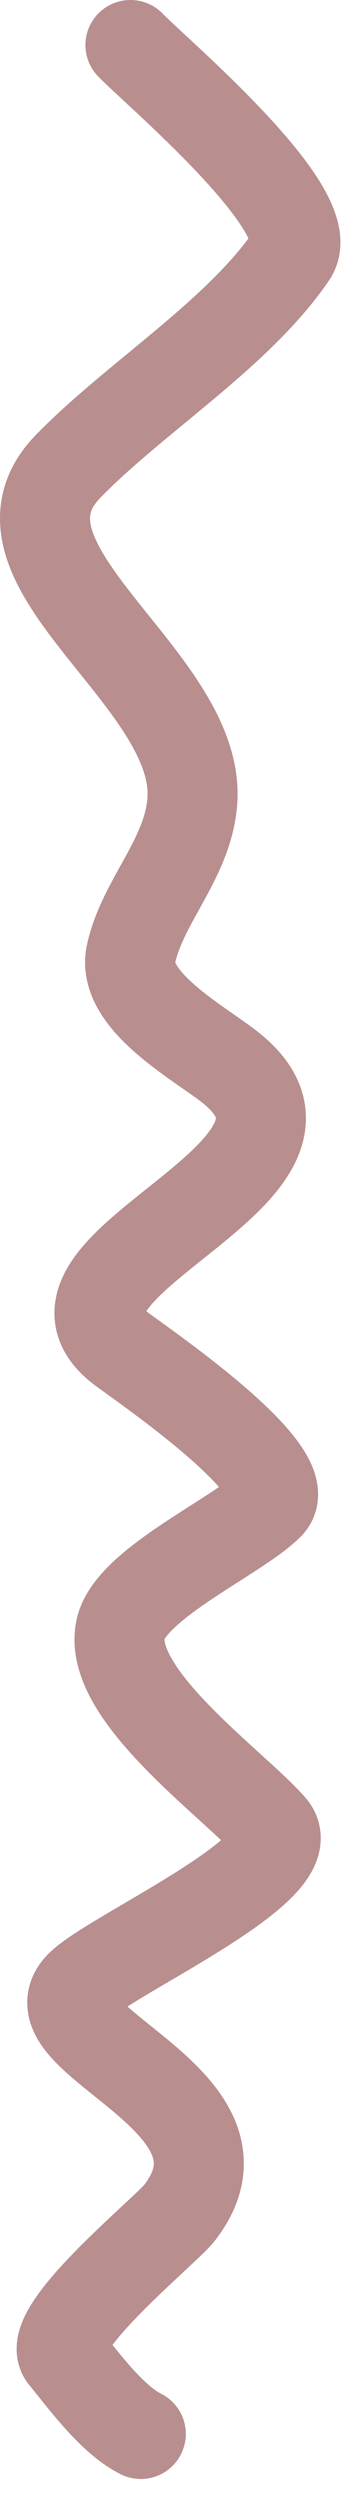
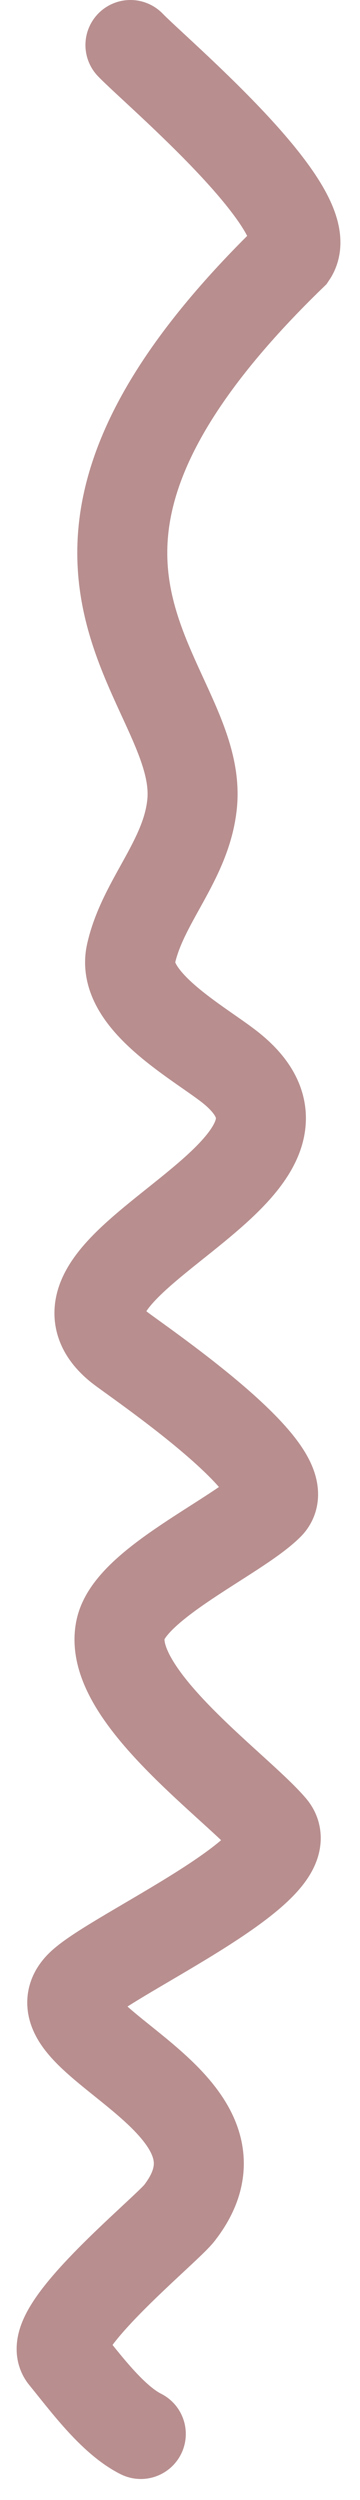
<svg xmlns="http://www.w3.org/2000/svg" width="16" height="111" viewBox="0 0 16 111" fill="none">
-   <path d="M5.797 2C6.938 3.188 14.296 9.372 12.971 11.326C10.605 14.812 6.011 17.641 3.03 20.703C-1.22 25.068 9.091 30.161 8.538 35.691C8.287 38.203 6.343 40.012 5.823 42.352C5.354 44.462 8.984 46.369 10.306 47.451C16.012 52.119 0.66 56.105 5.31 59.825C5.998 60.376 13.411 65.355 11.946 66.82C10.537 68.229 5.809 70.316 5.361 72.328C4.715 75.238 10.475 79.276 12.074 81.141C13.598 82.919 5.058 86.724 3.594 88.136C1.084 90.556 11.882 93.209 7.975 98.256C7.355 99.056 1.895 103.468 2.851 104.635C3.77 105.759 4.99 107.434 6.258 108.069" stroke="#B88E8F" stroke-width="4" stroke-linecap="round" />
+   <path d="M5.797 2C6.938 3.188 14.296 9.372 12.971 11.326C-1.22 25.068 9.091 30.161 8.538 35.691C8.287 38.203 6.343 40.012 5.823 42.352C5.354 44.462 8.984 46.369 10.306 47.451C16.012 52.119 0.66 56.105 5.31 59.825C5.998 60.376 13.411 65.355 11.946 66.82C10.537 68.229 5.809 70.316 5.361 72.328C4.715 75.238 10.475 79.276 12.074 81.141C13.598 82.919 5.058 86.724 3.594 88.136C1.084 90.556 11.882 93.209 7.975 98.256C7.355 99.056 1.895 103.468 2.851 104.635C3.77 105.759 4.99 107.434 6.258 108.069" stroke="#B88E8F" stroke-width="4" stroke-linecap="round" />
</svg>